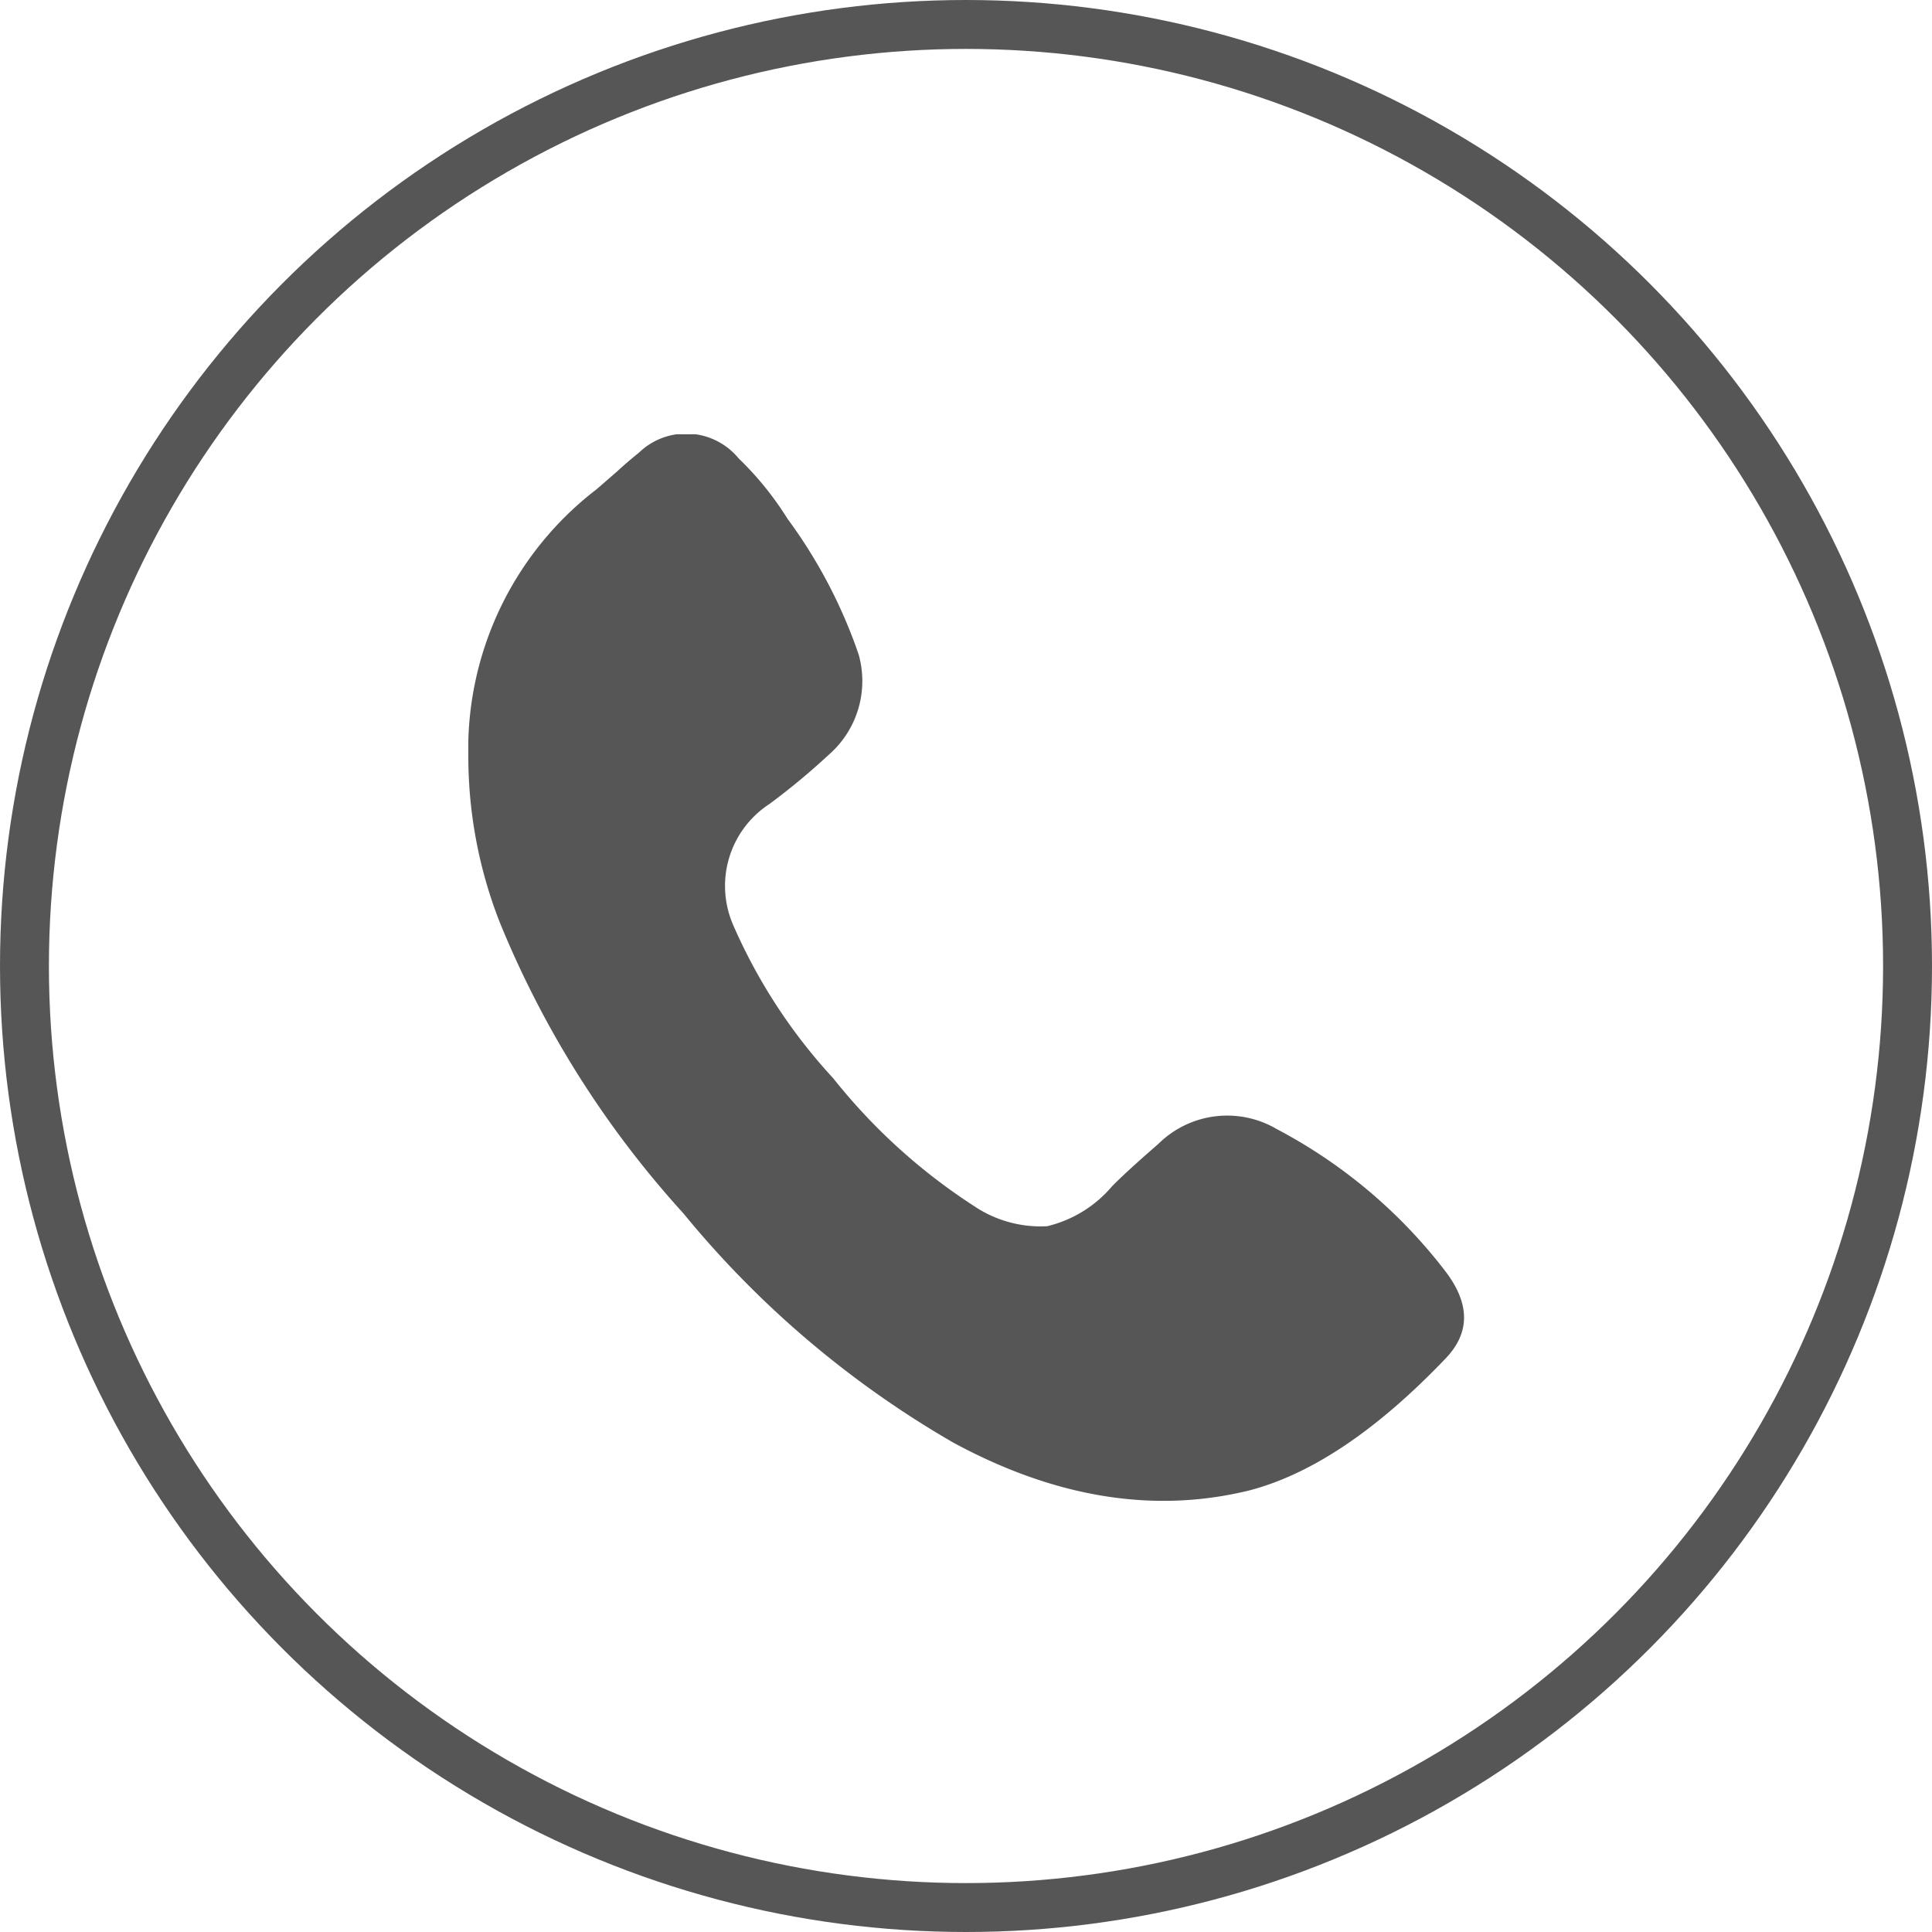
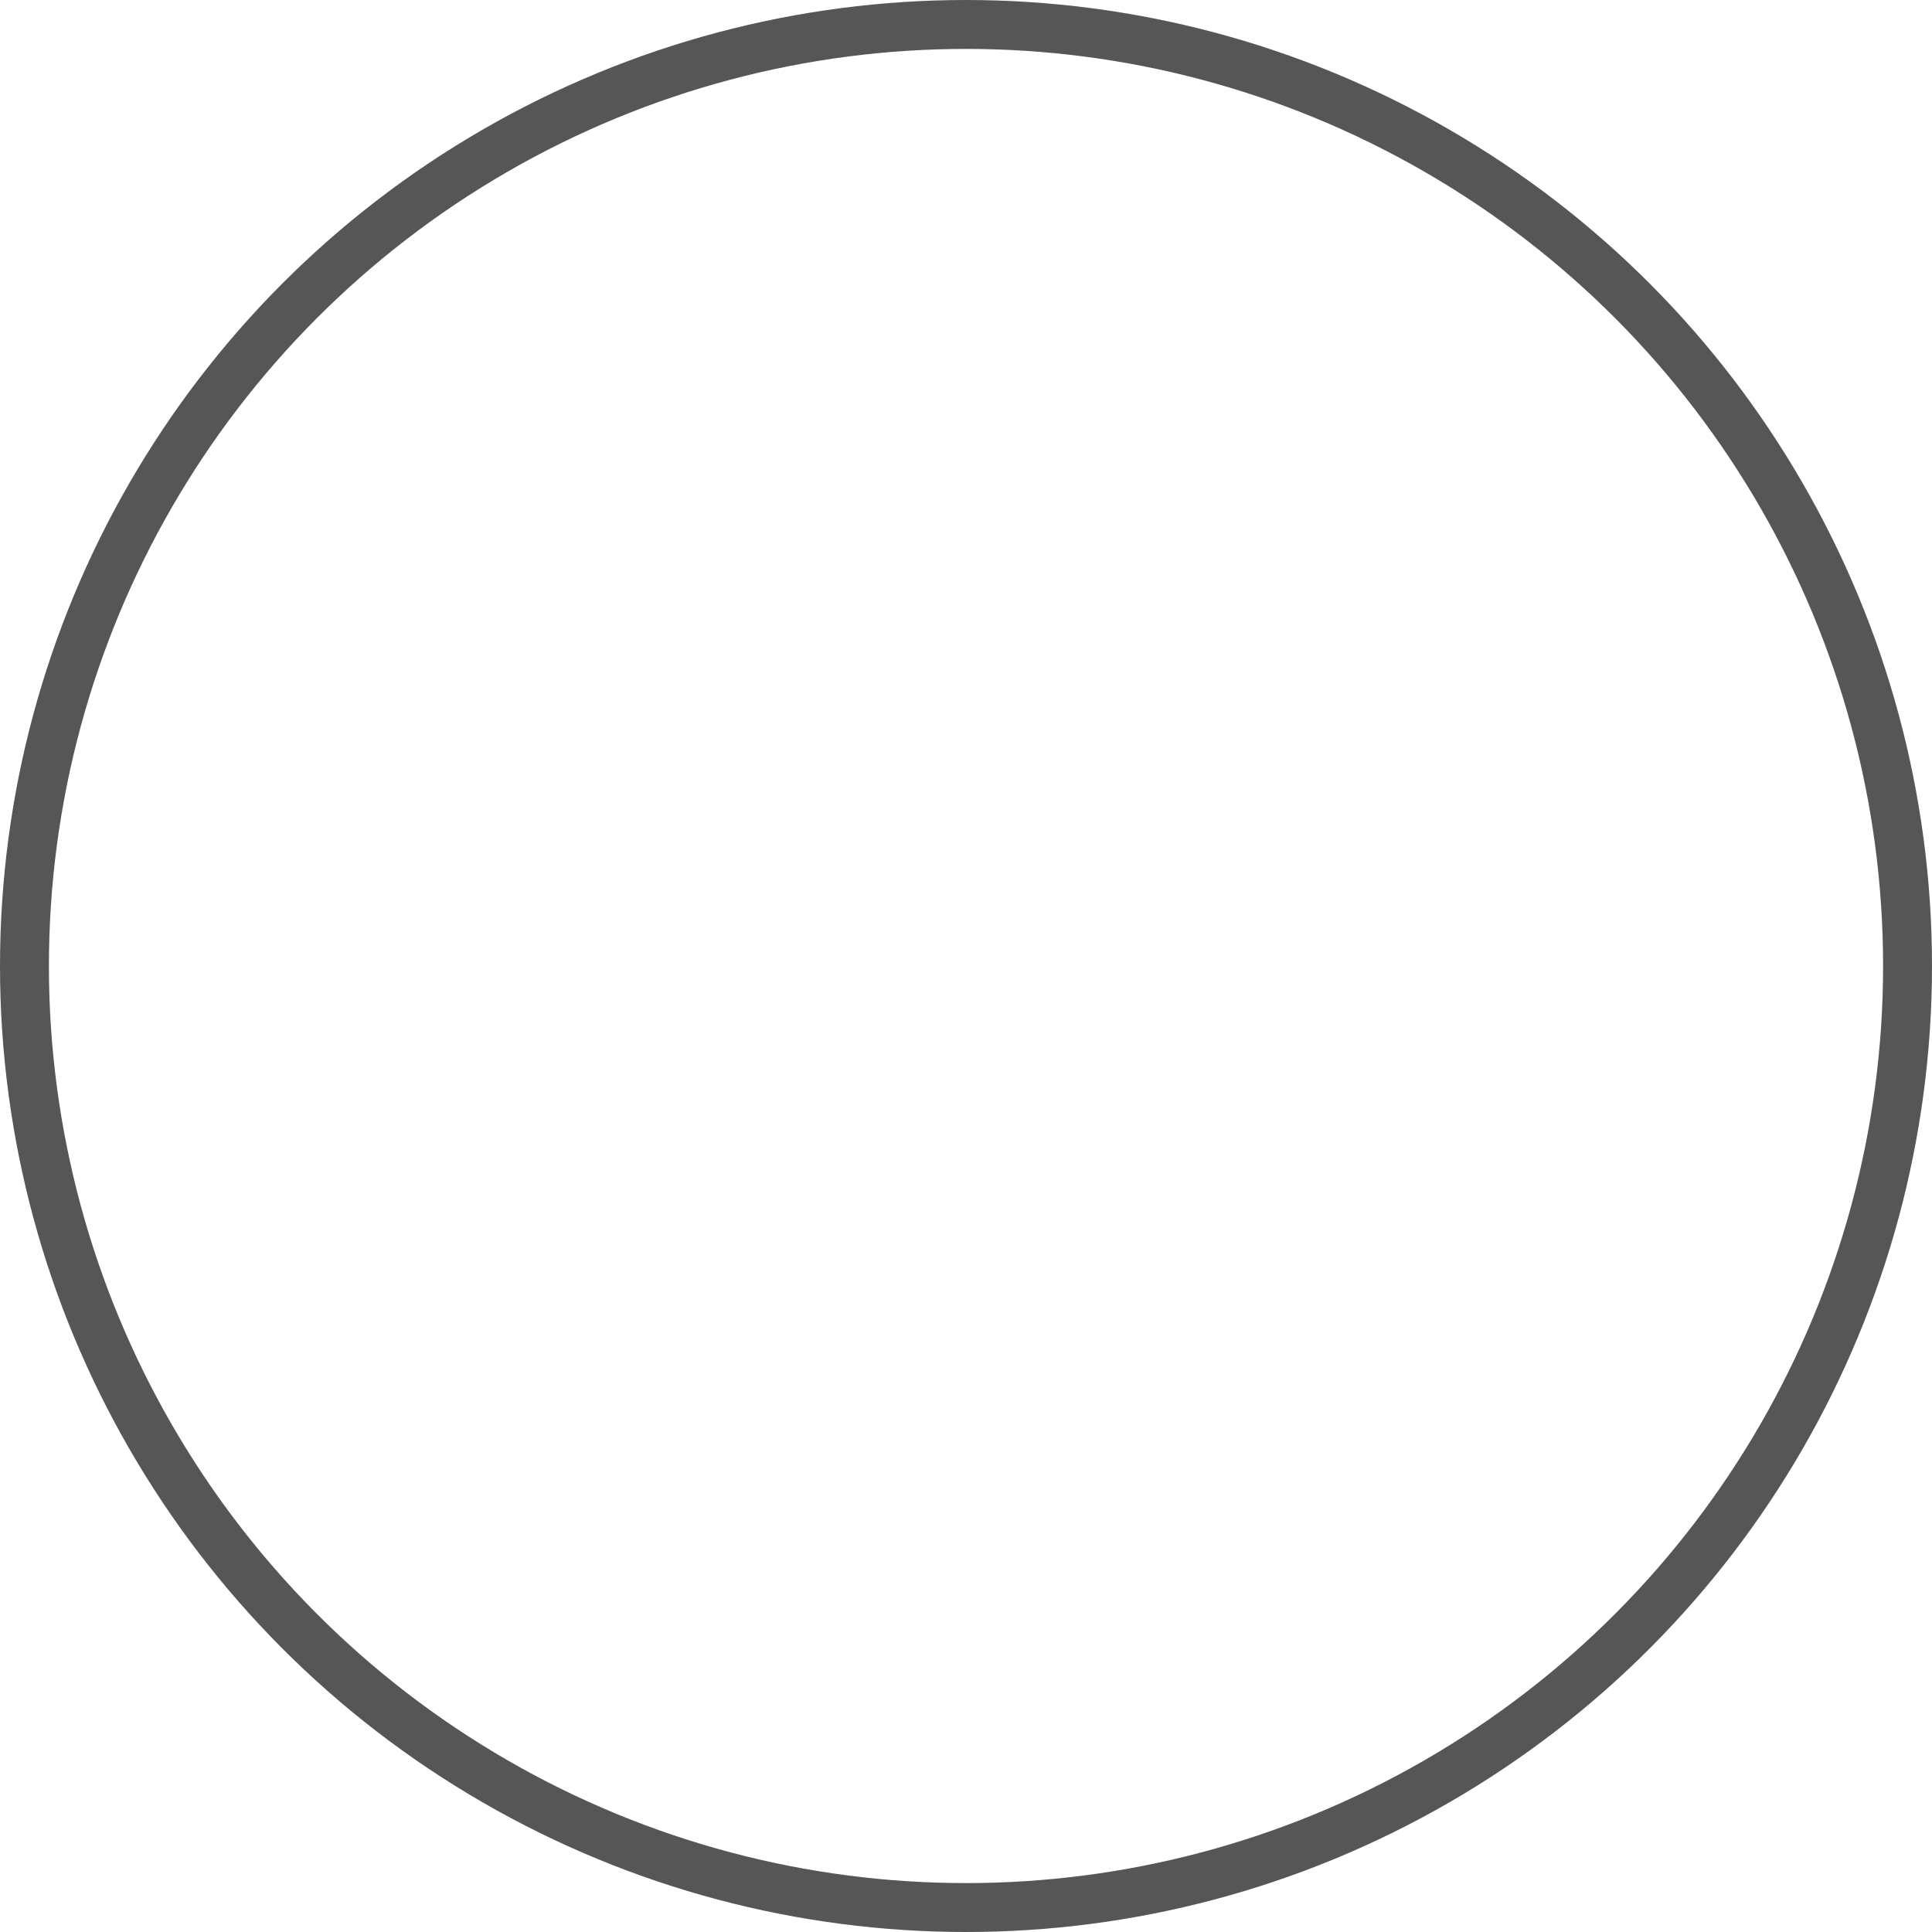
<svg xmlns="http://www.w3.org/2000/svg" viewBox="0 0 79 79" preserveAspectRatio="xMinYMid">
  <defs>
    <style>.cls-1,.cls-2{fill:none;}.cls-2{stroke:#565657;stroke-width:2px;}.cls-3{clip-path:url(#clip-path);}.cls-4{fill:#565657;}</style>
    <clipPath id="clip-path">
-       <rect class="cls-1" x="19.15" y="17.76" width="40.73" height="43.63" />
-     </clipPath>
+       </clipPath>
  </defs>
  <g id="Ebene_3" data-name="Ebene 3">
    <g id="Ellipse_6" data-name="Ellipse 6">
-       <circle class="cls-1" cx="39.5" cy="39.5" r="39.5" />
      <circle class="cls-2" cx="39.5" cy="39.5" r="38.5" />
    </g>
    <g id="Gruppe_204" data-name="Gruppe 204">
      <g class="cls-3">
        <g id="Gruppe_203" data-name="Gruppe 203">
          <g id="Gruppe_202" data-name="Gruppe 202">
-             <path id="Pfad_303" data-name="Pfad 303" class="cls-4" d="M19.15,31a18.58,18.58,0,0,0,1.3,6.75,40.3,40.3,0,0,0,7.49,11.86A40.27,40.27,0,0,0,39,59q6.26,3.38,12.1,1.94,3.81-1,8-5.38,1.53-1.58,0-3.58a21,21,0,0,0-6.89-5.81,4,4,0,0,0-4.84.6c-.92.8-1.55,1.38-1.9,1.74a5,5,0,0,1-2.65,1.63,4.87,4.87,0,0,1-3-.83,24,24,0,0,1-5.75-5.22A22.42,22.42,0,0,1,30,37.87a4,4,0,0,1,1.47-5,28.36,28.36,0,0,0,2.41-2,4,4,0,0,0,1.23-4.11,20.59,20.59,0,0,0-2.91-5.55,13,13,0,0,0-2-2.47,2.78,2.78,0,0,0-3.93-.36l-.18.16c-.2.16-.49.4-.86.74l-.84.73A13.4,13.4,0,0,0,19.15,31" />
-           </g>
+             </g>
        </g>
      </g>
    </g>
  </g>
</svg>